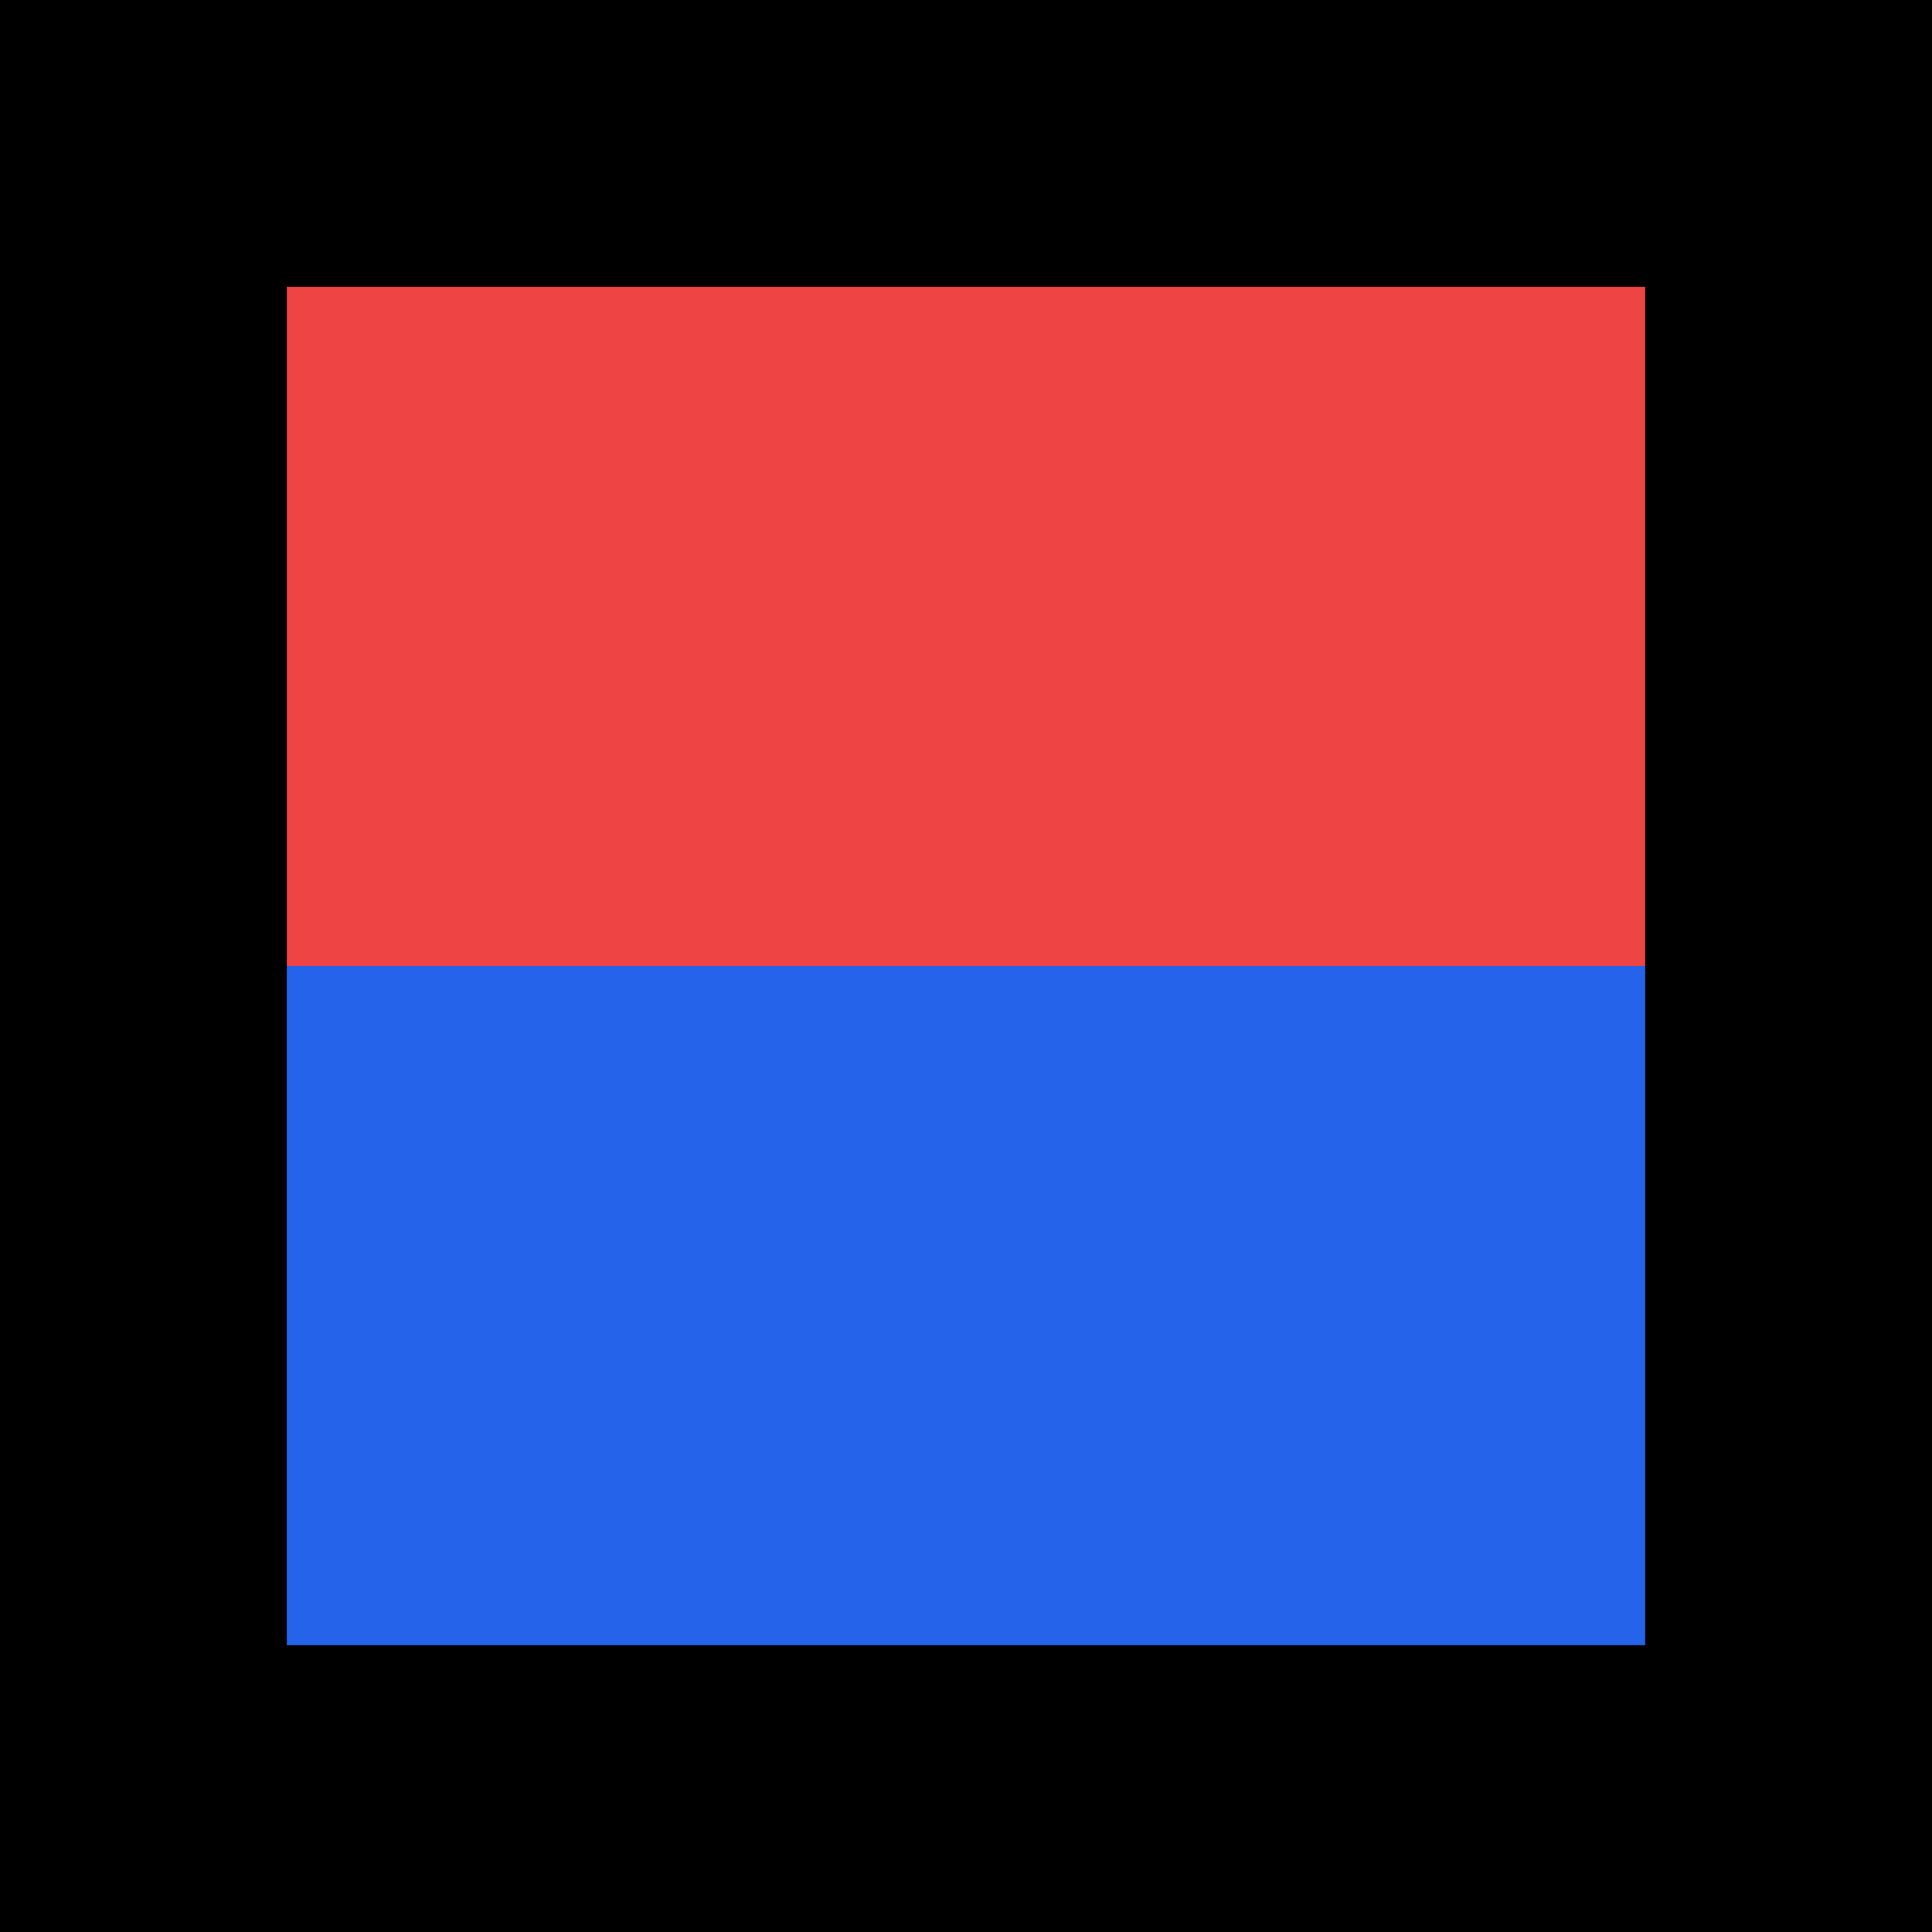
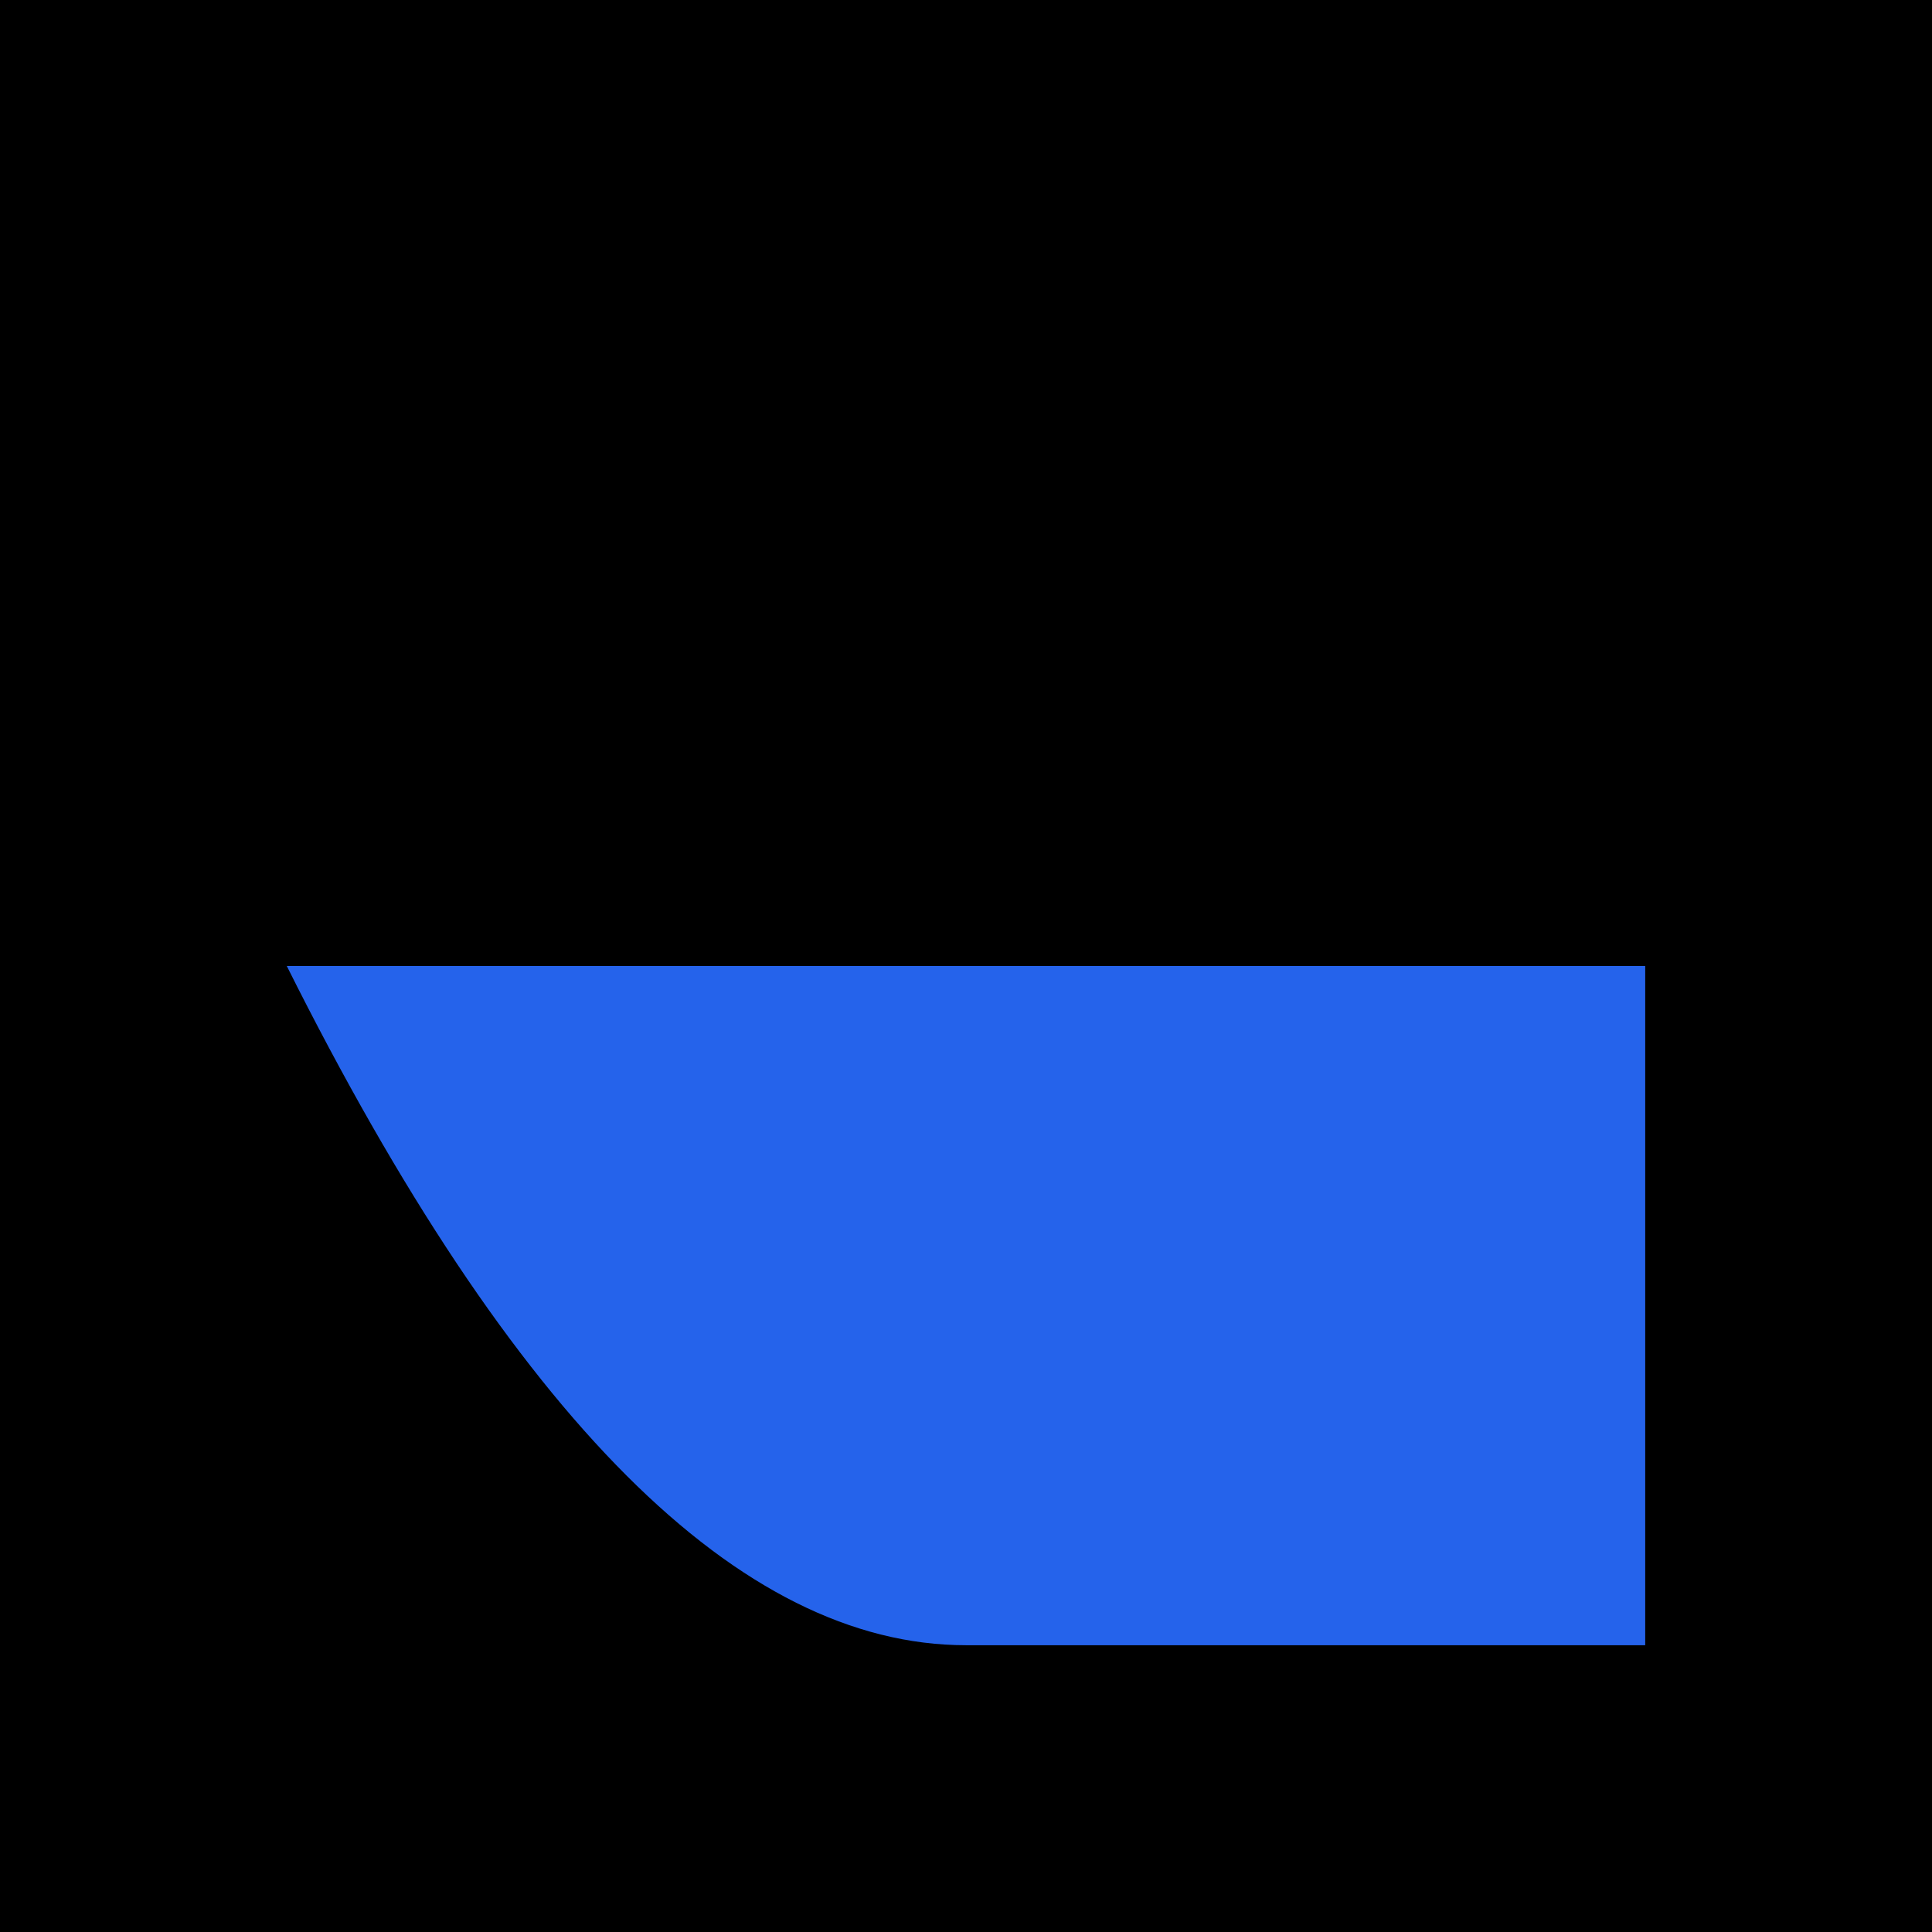
<svg xmlns="http://www.w3.org/2000/svg" viewBox="0 0 512 512">
  <rect width="512" height="512" fill="#000000" />
  <g transform="translate(76, 76) scale(7.2, 7.2)">
-     <path d="M0,0 Q25,0 50,0 Q50,12.5 50,25 Q37.5,25 25,25 Q12.5,25 0,25 Z" fill="#ef4444" />
-     <path d="M0,25 Q0,37.5 0,50 Q12.5,50 25,50 Q37.5,50 50,50 Q50,37.5 50,25 Q25,25 0,25 Z" fill="#2563eb" />
+     <path d="M0,25 Q12.5,50 25,50 Q37.5,50 50,50 Q50,37.5 50,25 Q25,25 0,25 Z" fill="#2563eb" />
  </g>
</svg>